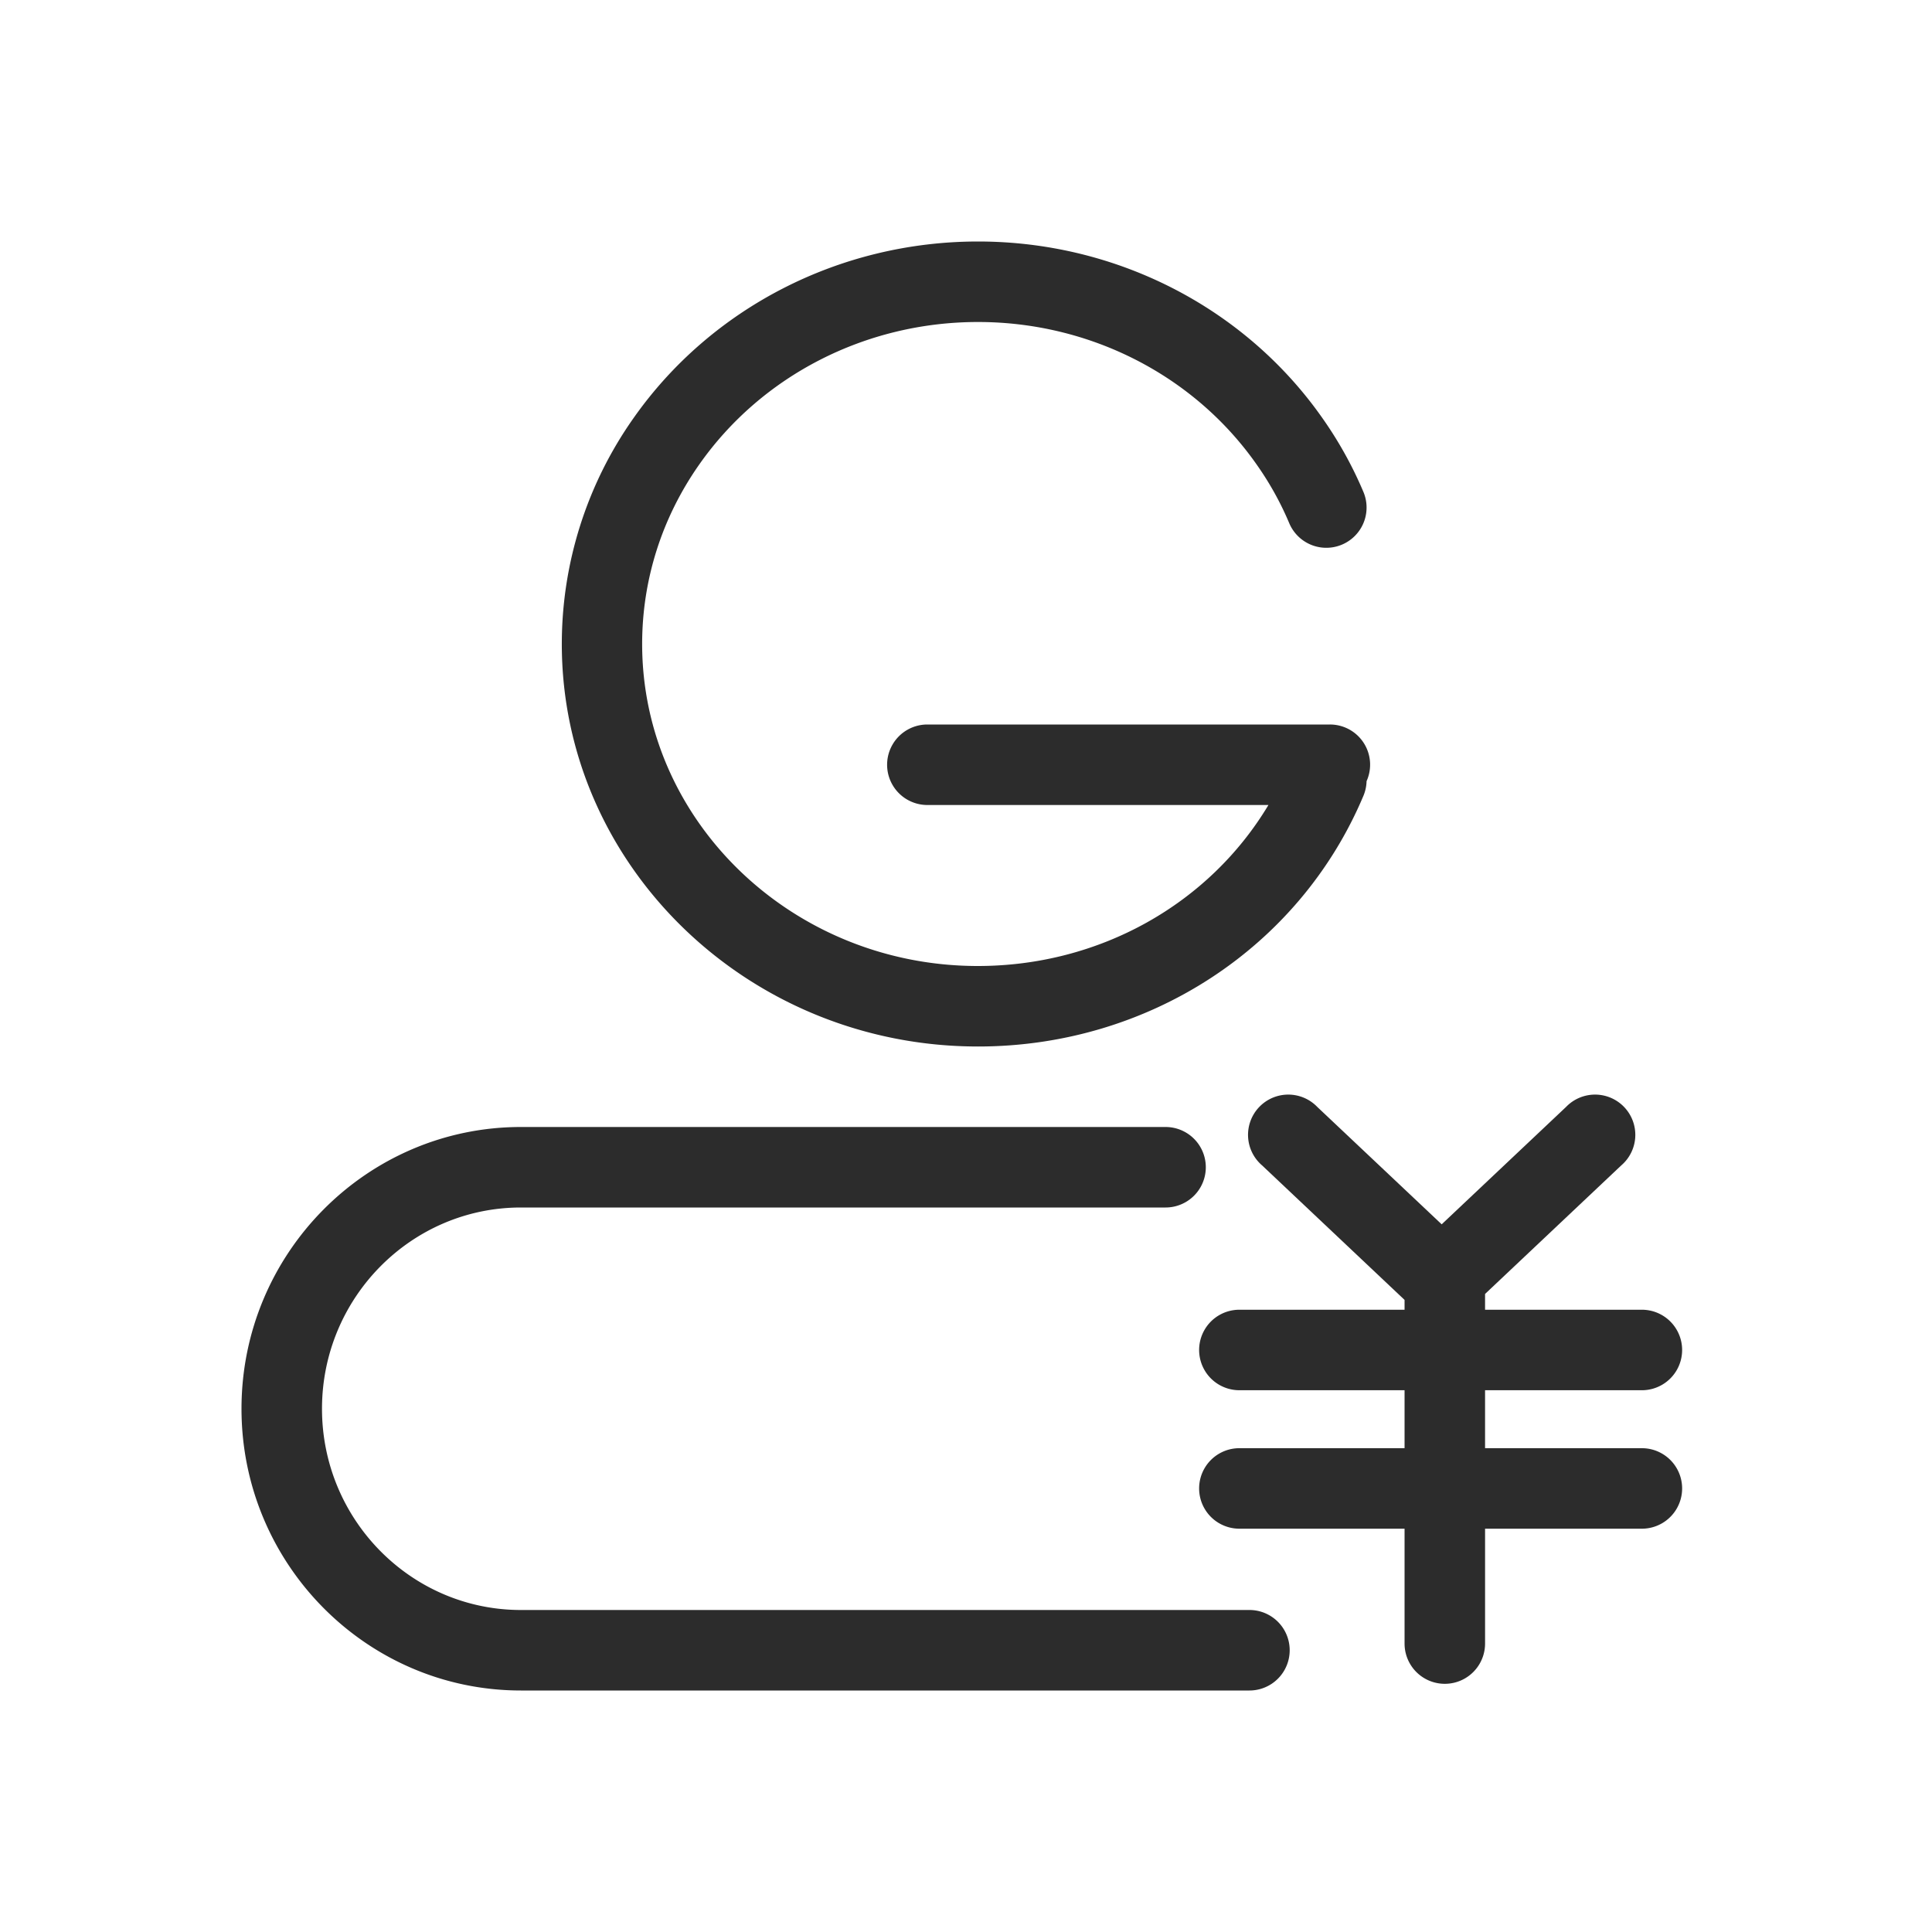
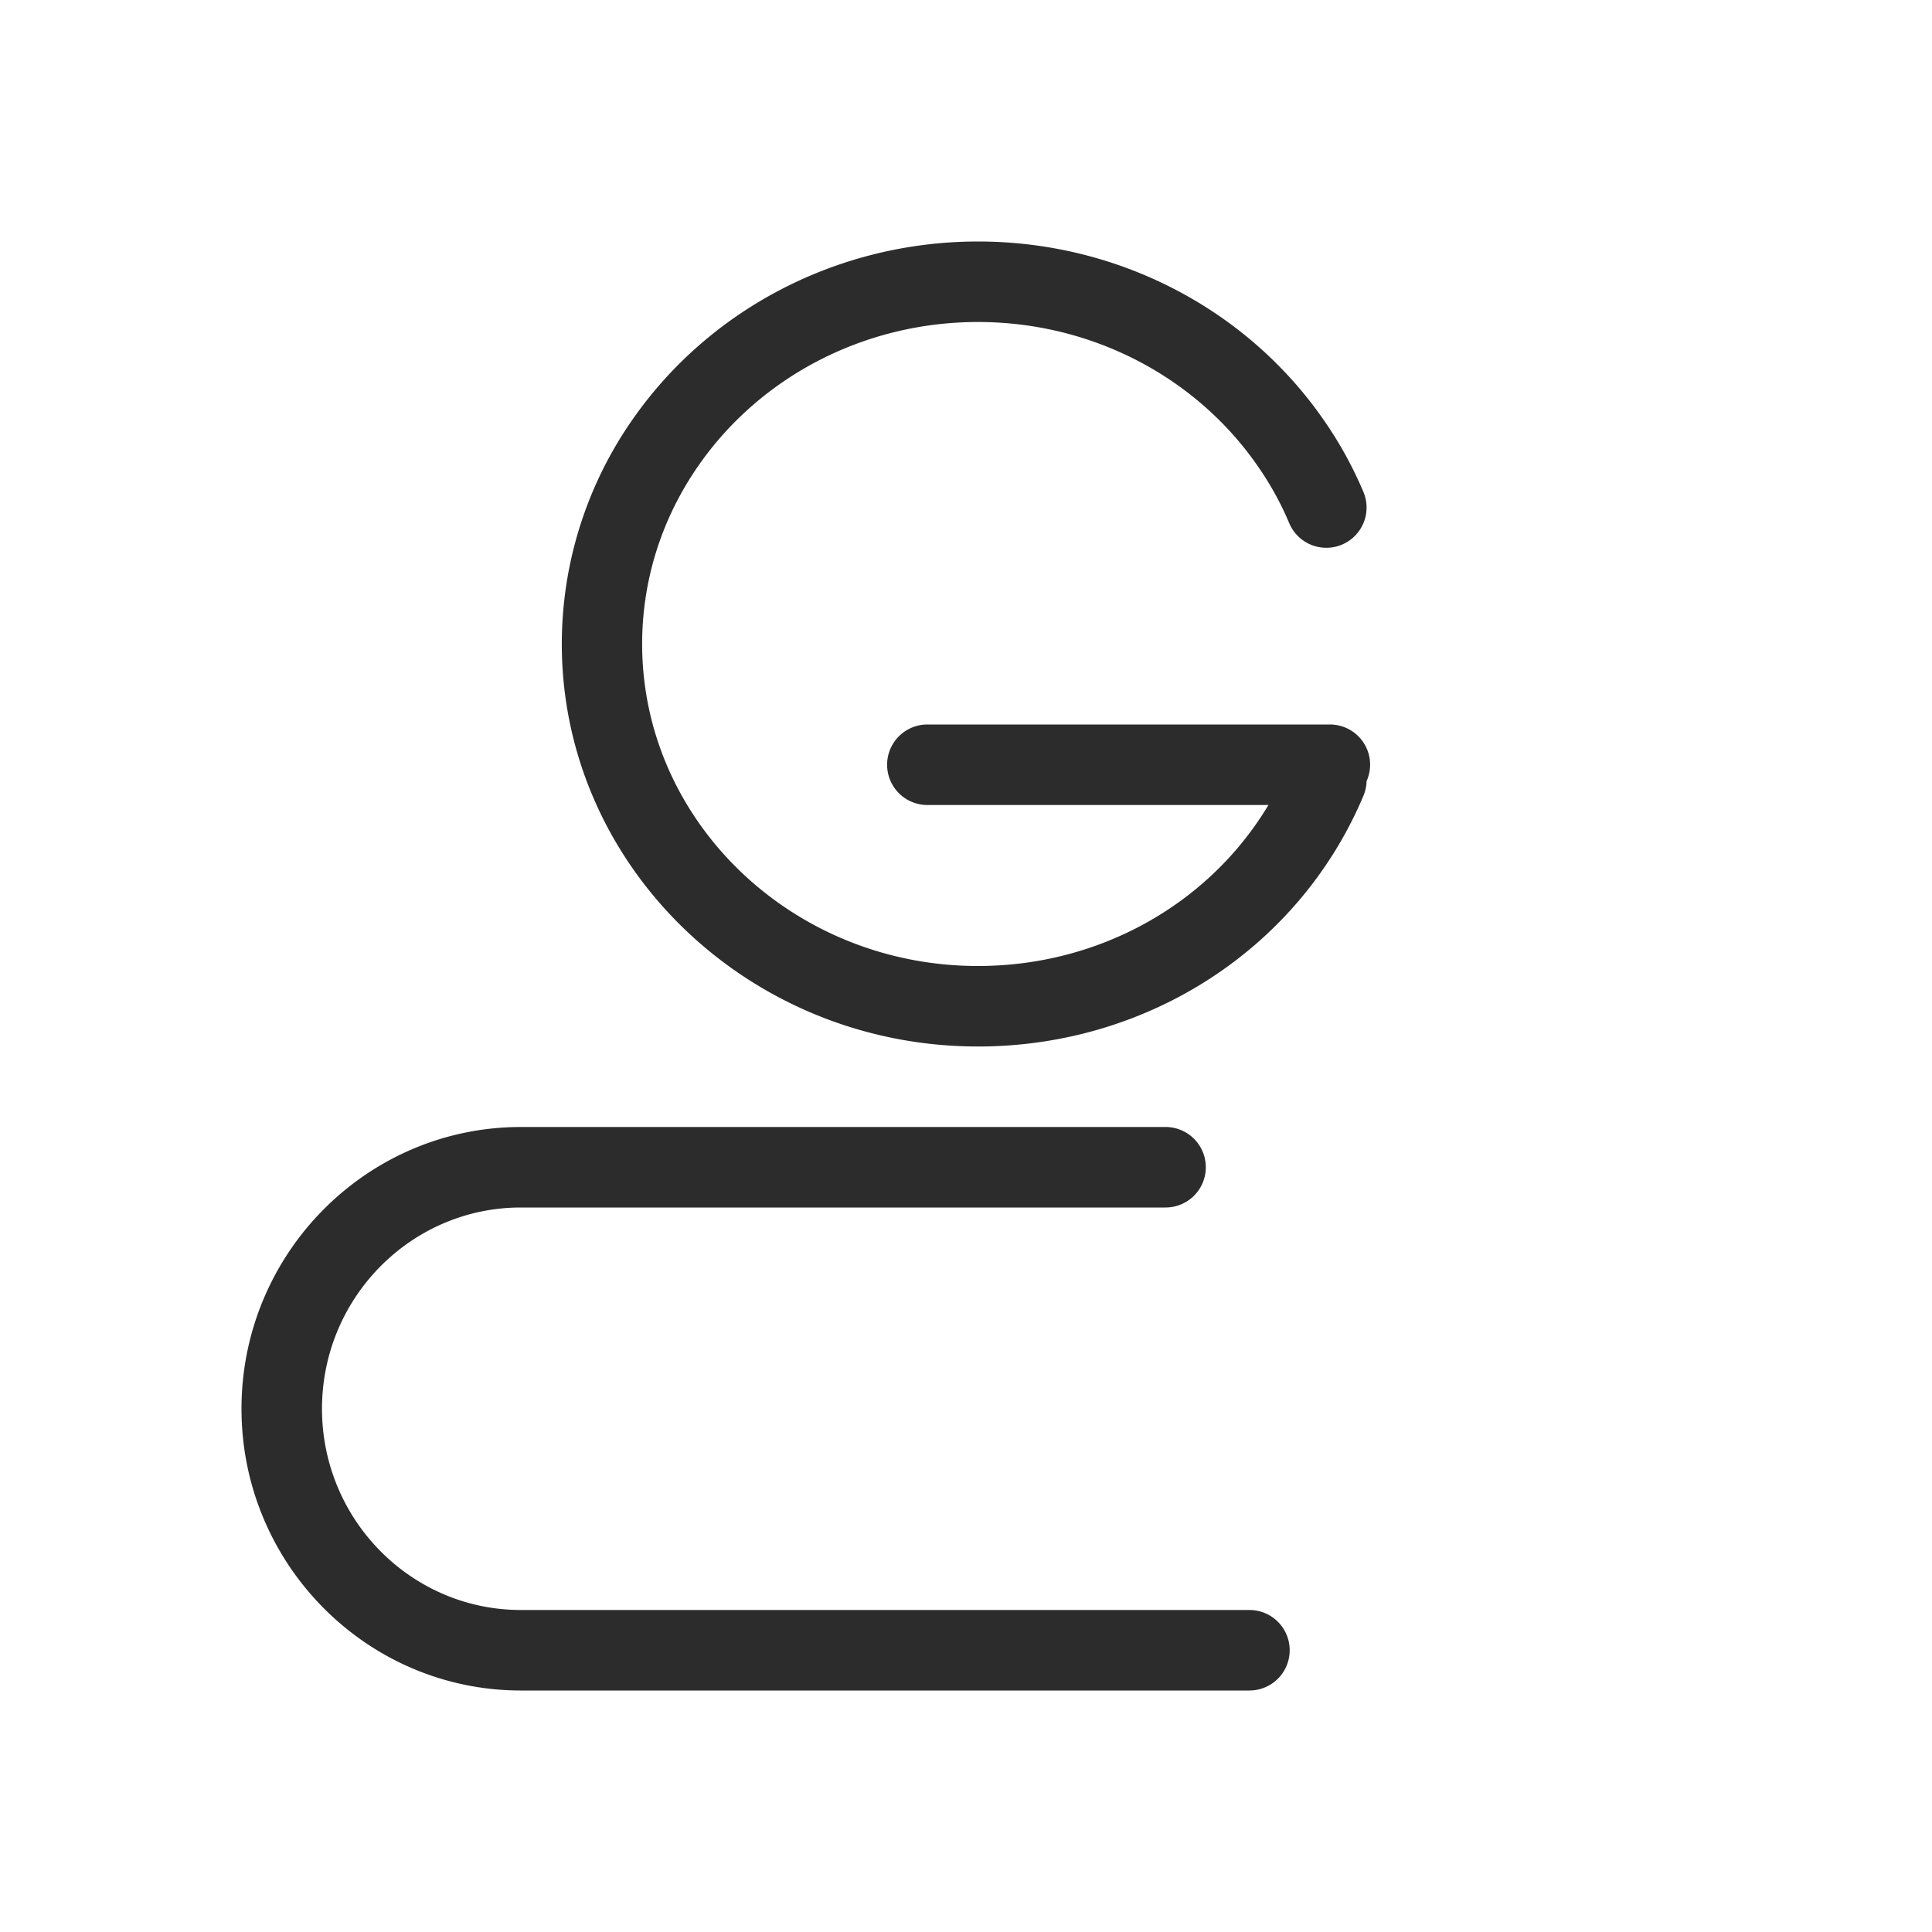
<svg xmlns="http://www.w3.org/2000/svg" t="1686923201775" class="icon" viewBox="0 0 1024 1024" version="1.1" p-id="9514" width="200" height="200">
  <path d="M518.357 554.667c90.24 0 170.453-52.267 204.373-133.077a21.504 21.504 0 0 0 1.579-7.552A21.291 21.291 0 0 0 704.853 384h-213.333a21.333 21.333 0 0 0 0 42.667h180.779c-31.445 52.48-89.472 85.333-154.027 85.333-98.048 0-177.92-76.544-177.92-170.667 0-34.048 10.453-66.901 30.208-95.061C403.755 198.912 459.008 170.667 518.357 170.667c59.307 0 114.56 28.245 147.712 75.563 6.955 9.856 12.757 20.352 17.323 31.232a21.333 21.333 0 0 0 39.339-16.512 209.152 209.152 0 0 0-21.76-39.253C659.883 163.029 591.616 128 518.4 128c-73.259 0-141.568 35.072-182.741 93.781A207.659 207.659 0 0 0 297.771 341.333c0 117.632 98.944 213.333 220.587 213.333M662.229 853.333h-386.133C217.941 853.333 170.667 805.504 170.667 746.667S217.941 640 276.096 640h341.675a21.333 21.333 0 0 0 0-42.667H276.096C194.432 597.333 128 664.32 128 746.667S194.432 896 276.096 896h386.133a21.333 21.333 0 0 0 0-42.667" fill="#2c2c2c" p-id="9515" />
-   <path d="M870.229 767.573h-83.115v-30.72h83.115a21.333 21.333 0 1 0 0-42.667h-83.115v-8.363l72.192-68.139a21.333 21.333 0 1 0-29.269-30.976l-65.92 62.208-65.92-62.208a21.333 21.333 0 1 0-29.269 30.976l75.52 71.296v5.205h-87.552a21.333 21.333 0 0 0 0 42.667h87.552v30.72h-87.552a21.333 21.333 0 0 0 0 42.667h87.552v60.885a21.333 21.333 0 1 0 42.667 0V810.24h83.115a21.333 21.333 0 0 0 0-42.667" fill="#2c2c2c" p-id="9516" />
</svg>